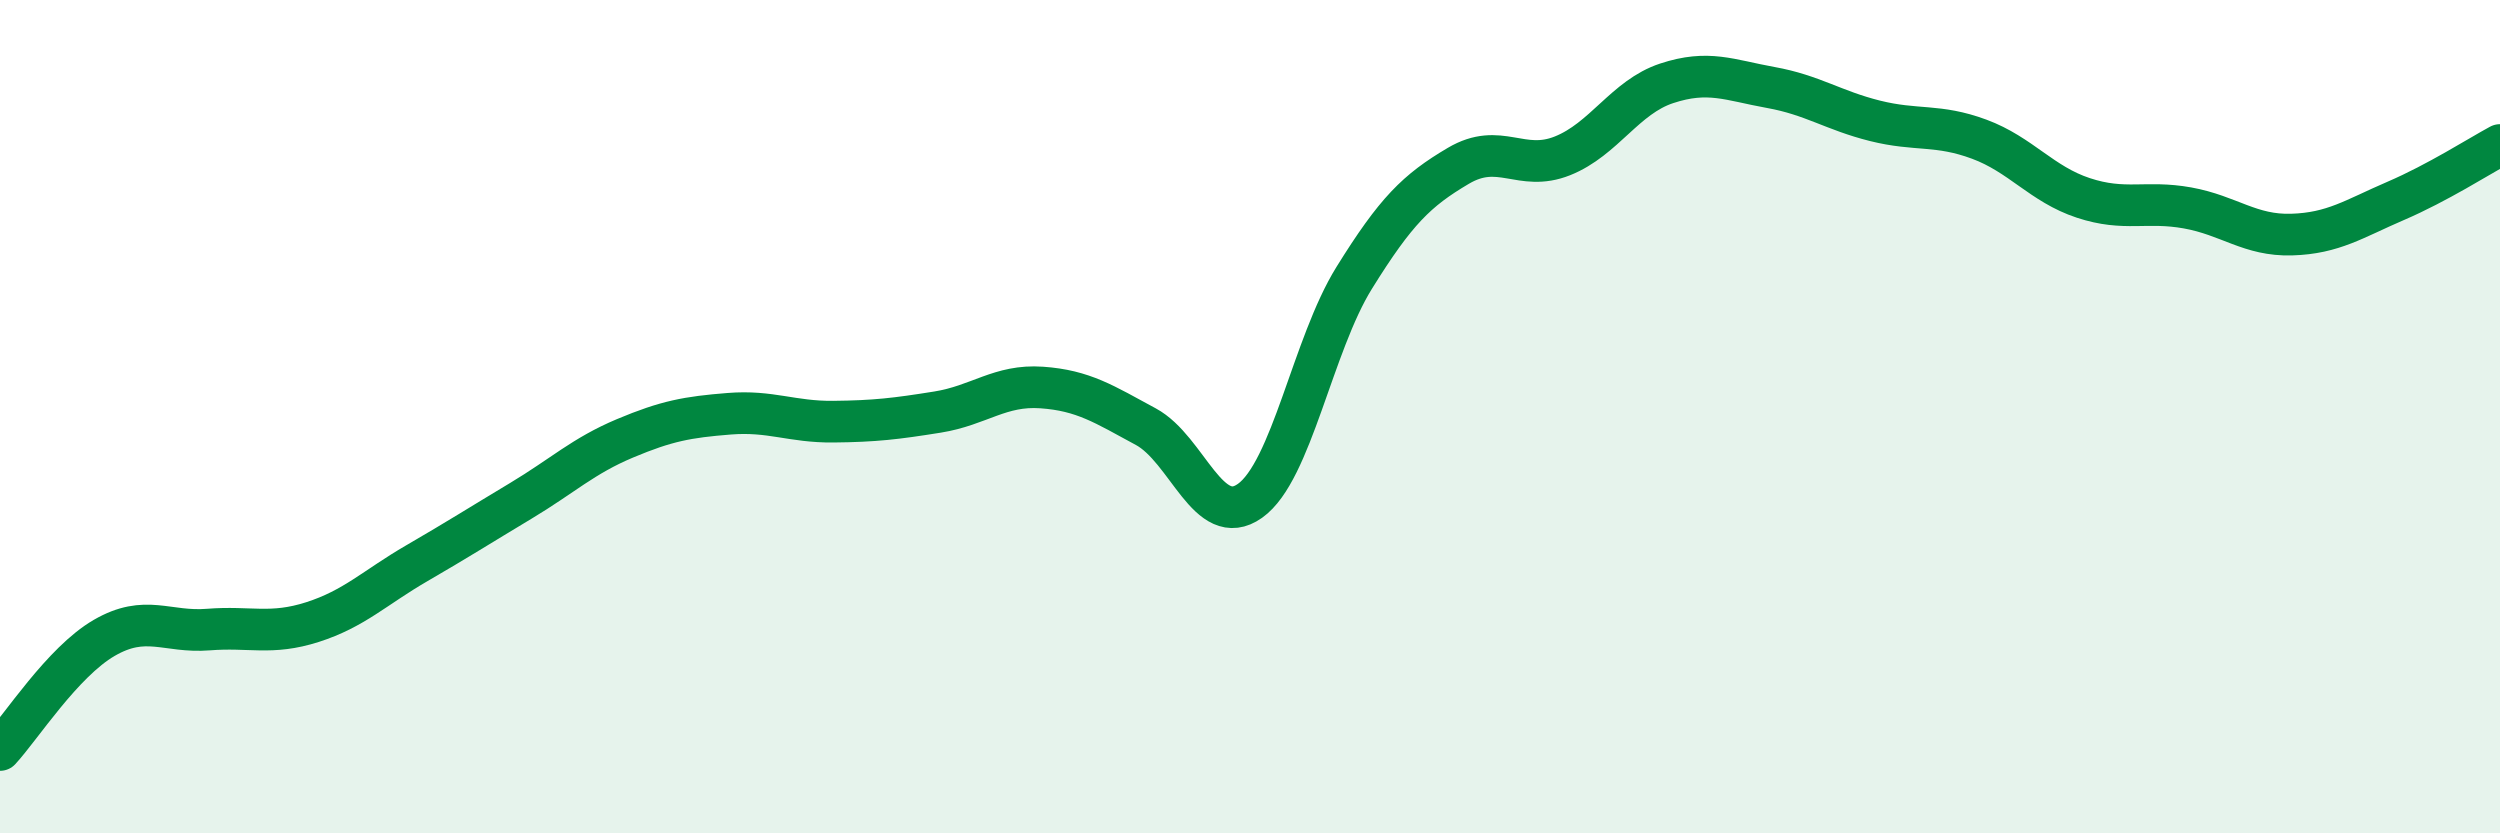
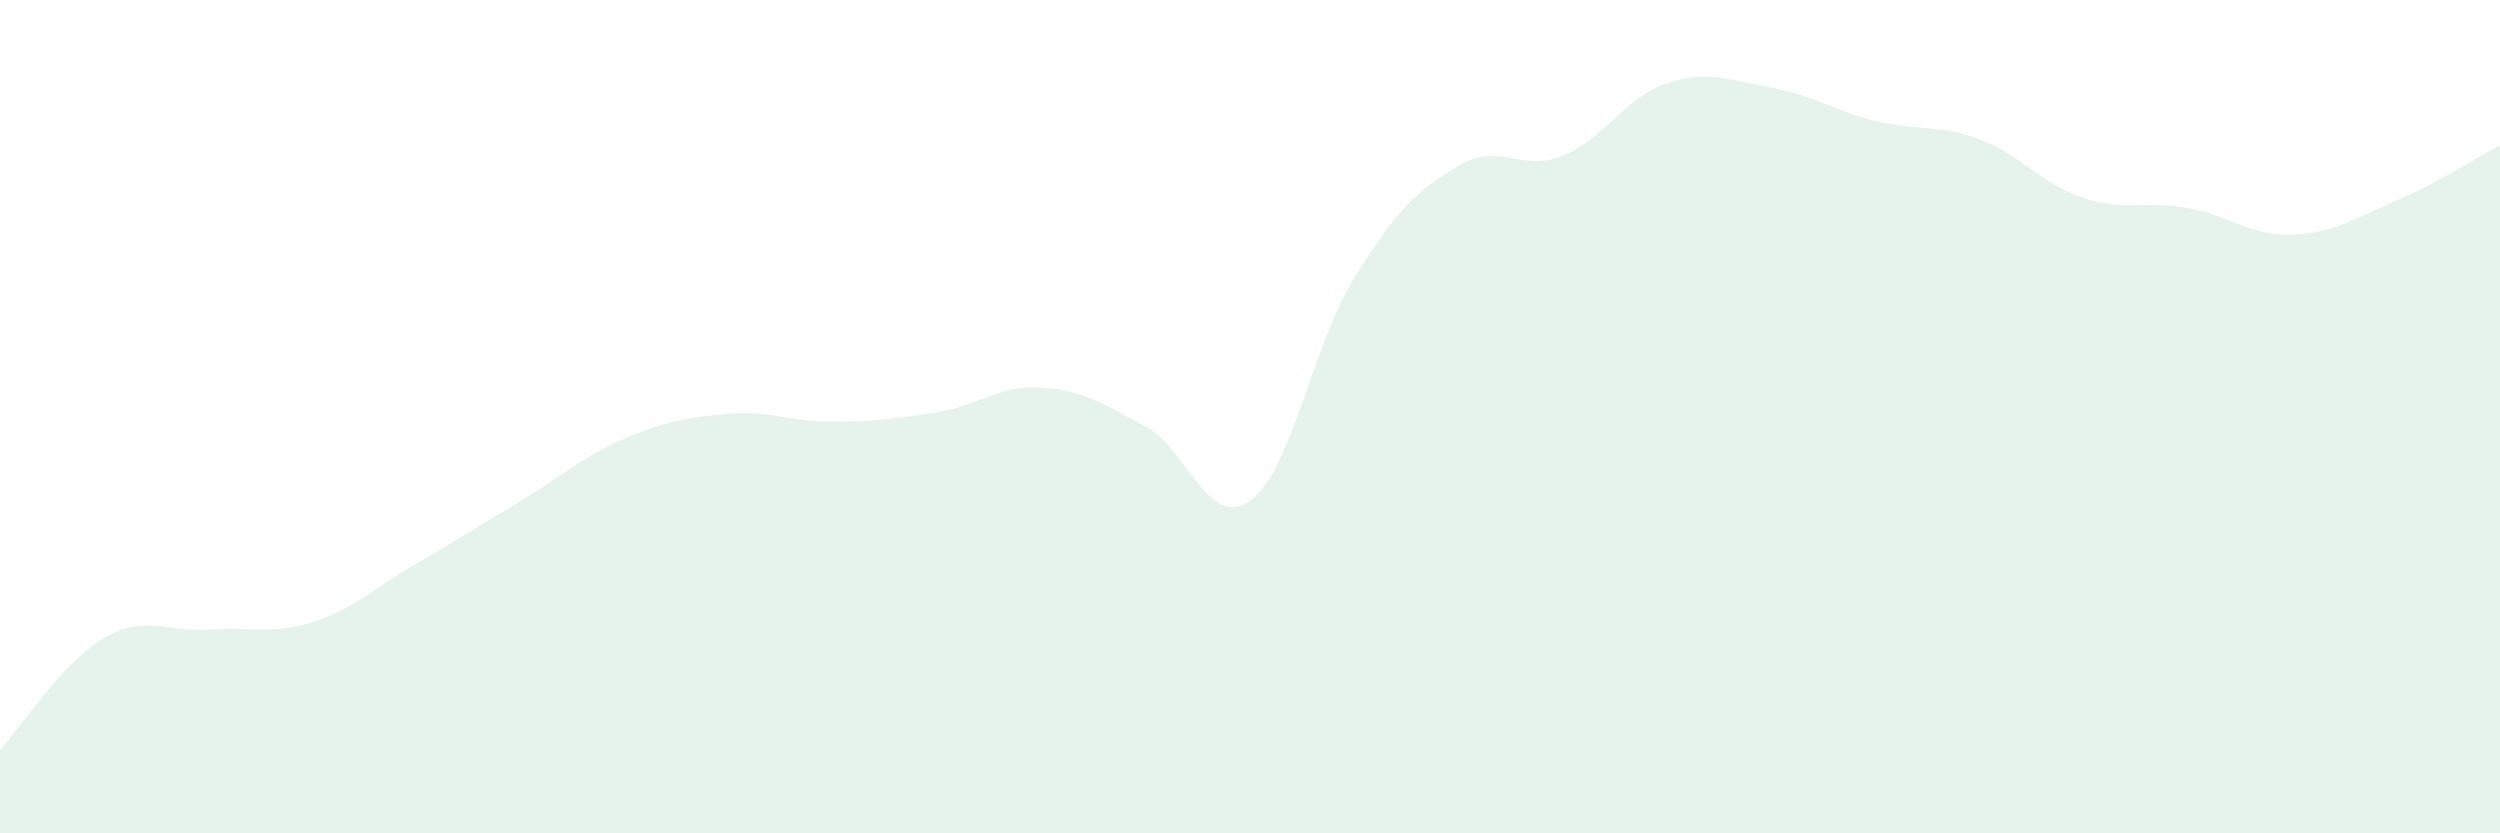
<svg xmlns="http://www.w3.org/2000/svg" width="60" height="20" viewBox="0 0 60 20">
  <path d="M 0,18 C 0.5,17.46 1.5,15.89 2.5,15.31 C 3.5,14.73 4,15.19 5,15.11 C 6,15.03 6.5,15.25 7.5,14.93 C 8.5,14.61 9,14.1 10,13.52 C 11,12.94 11.5,12.62 12.5,12.02 C 13.5,11.42 14,10.94 15,10.52 C 16,10.1 16.5,10.01 17.5,9.93 C 18.5,9.85 19,10.13 20,10.12 C 21,10.11 21.5,10.05 22.5,9.89 C 23.5,9.73 24,9.23 25,9.3 C 26,9.37 26.5,9.7 27.5,10.24 C 28.5,10.78 29,12.73 30,12.02 C 31,11.31 31.5,8.28 32.5,6.67 C 33.5,5.06 34,4.57 35,3.98 C 36,3.39 36.5,4.14 37.5,3.74 C 38.5,3.34 39,2.33 40,2 C 41,1.67 41.5,1.92 42.5,2.1 C 43.5,2.28 44,2.65 45,2.9 C 46,3.15 46.5,2.97 47.5,3.34 C 48.5,3.71 49,4.42 50,4.75 C 51,5.08 51.5,4.81 52.5,4.99 C 53.5,5.17 54,5.66 55,5.63 C 56,5.6 56.5,5.25 57.5,4.82 C 58.5,4.39 59.5,3.75 60,3.48L60 20L0 20Z" fill="#008740" opacity="0.1" stroke-linecap="round" stroke-linejoin="round" />
-   <path d="M 0,18 C 0.5,17.46 1.5,15.89 2.5,15.31 C 3.5,14.73 4,15.19 5,15.11 C 6,15.03 6.5,15.25 7.5,14.93 C 8.5,14.61 9,14.1 10,13.52 C 11,12.94 11.5,12.62 12.5,12.02 C 13.5,11.42 14,10.94 15,10.52 C 16,10.1 16.5,10.01 17.5,9.93 C 18.5,9.85 19,10.13 20,10.12 C 21,10.11 21.5,10.05 22.5,9.89 C 23.5,9.73 24,9.23 25,9.3 C 26,9.37 26.5,9.7 27.5,10.24 C 28.5,10.78 29,12.73 30,12.02 C 31,11.31 31.5,8.28 32.5,6.67 C 33.5,5.06 34,4.57 35,3.98 C 36,3.39 36.5,4.14 37.5,3.74 C 38.5,3.34 39,2.33 40,2 C 41,1.67 41.5,1.92 42.5,2.1 C 43.5,2.28 44,2.65 45,2.9 C 46,3.15 46.5,2.97 47.5,3.34 C 48.5,3.71 49,4.42 50,4.75 C 51,5.08 51.5,4.81 52.5,4.99 C 53.5,5.17 54,5.66 55,5.63 C 56,5.6 56.5,5.25 57.5,4.82 C 58.5,4.39 59.5,3.75 60,3.48" stroke="#008740" stroke-width="1" fill="none" stroke-linecap="round" stroke-linejoin="round" />
</svg>